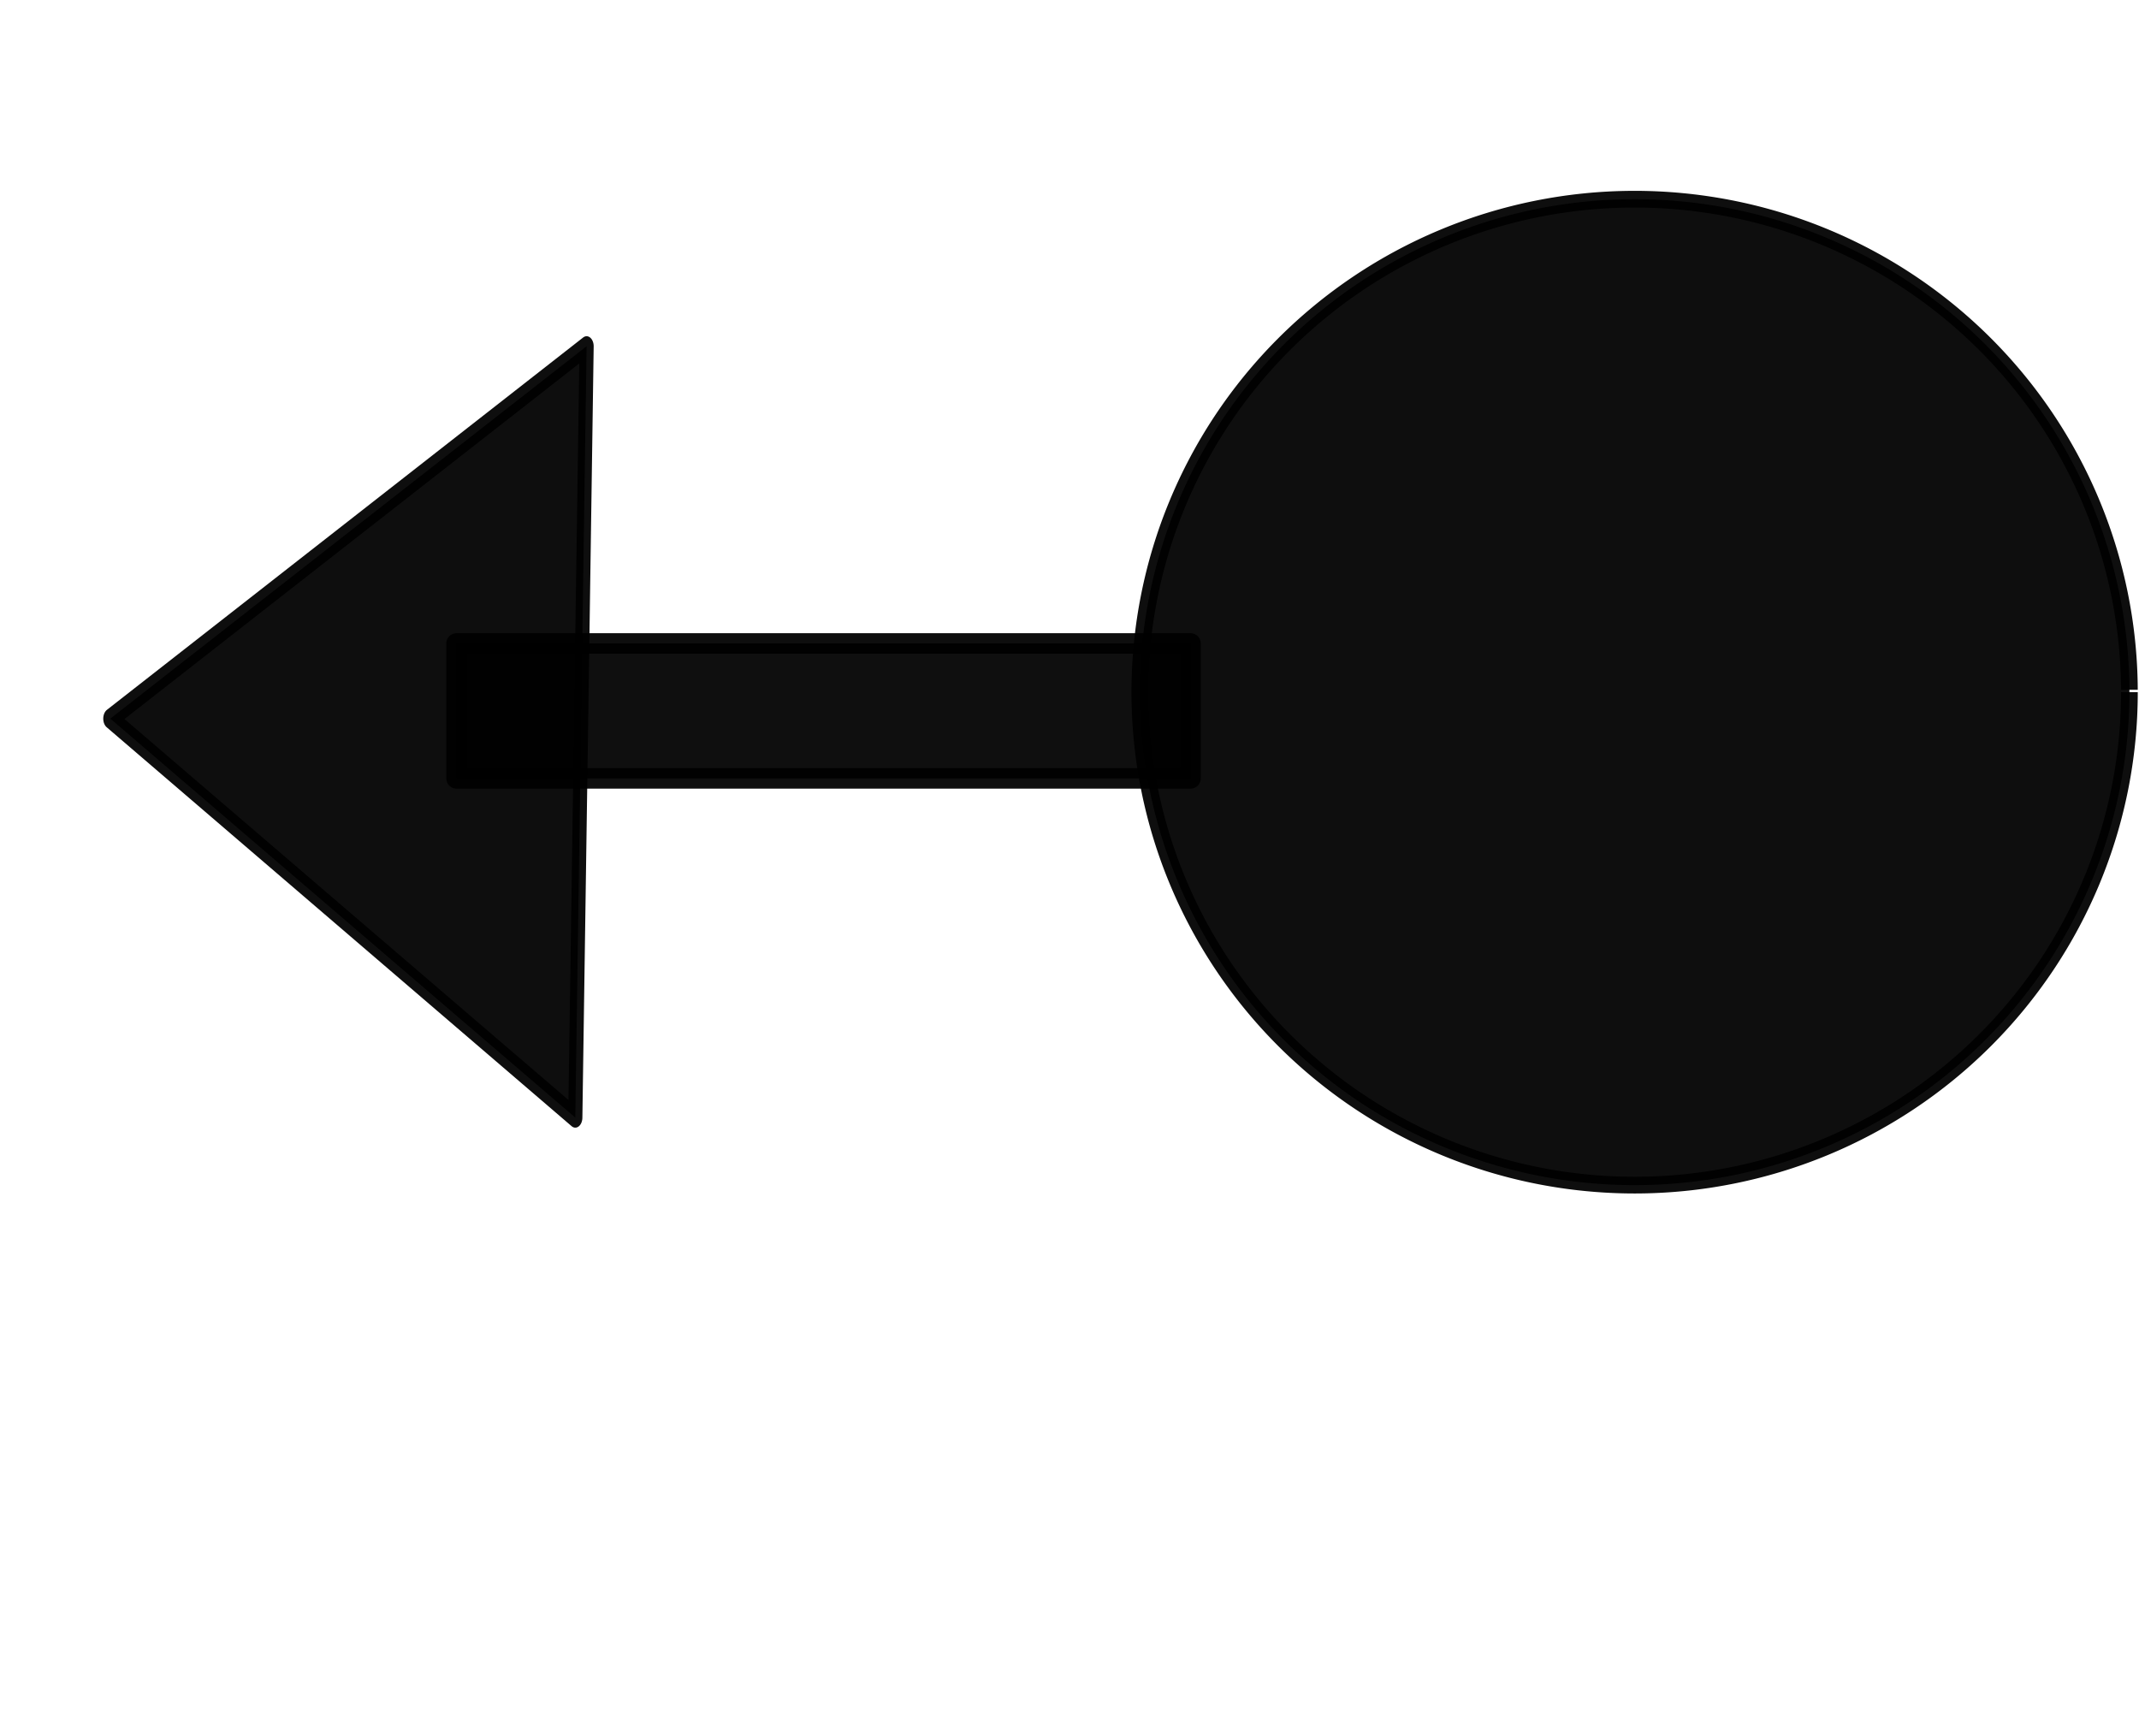
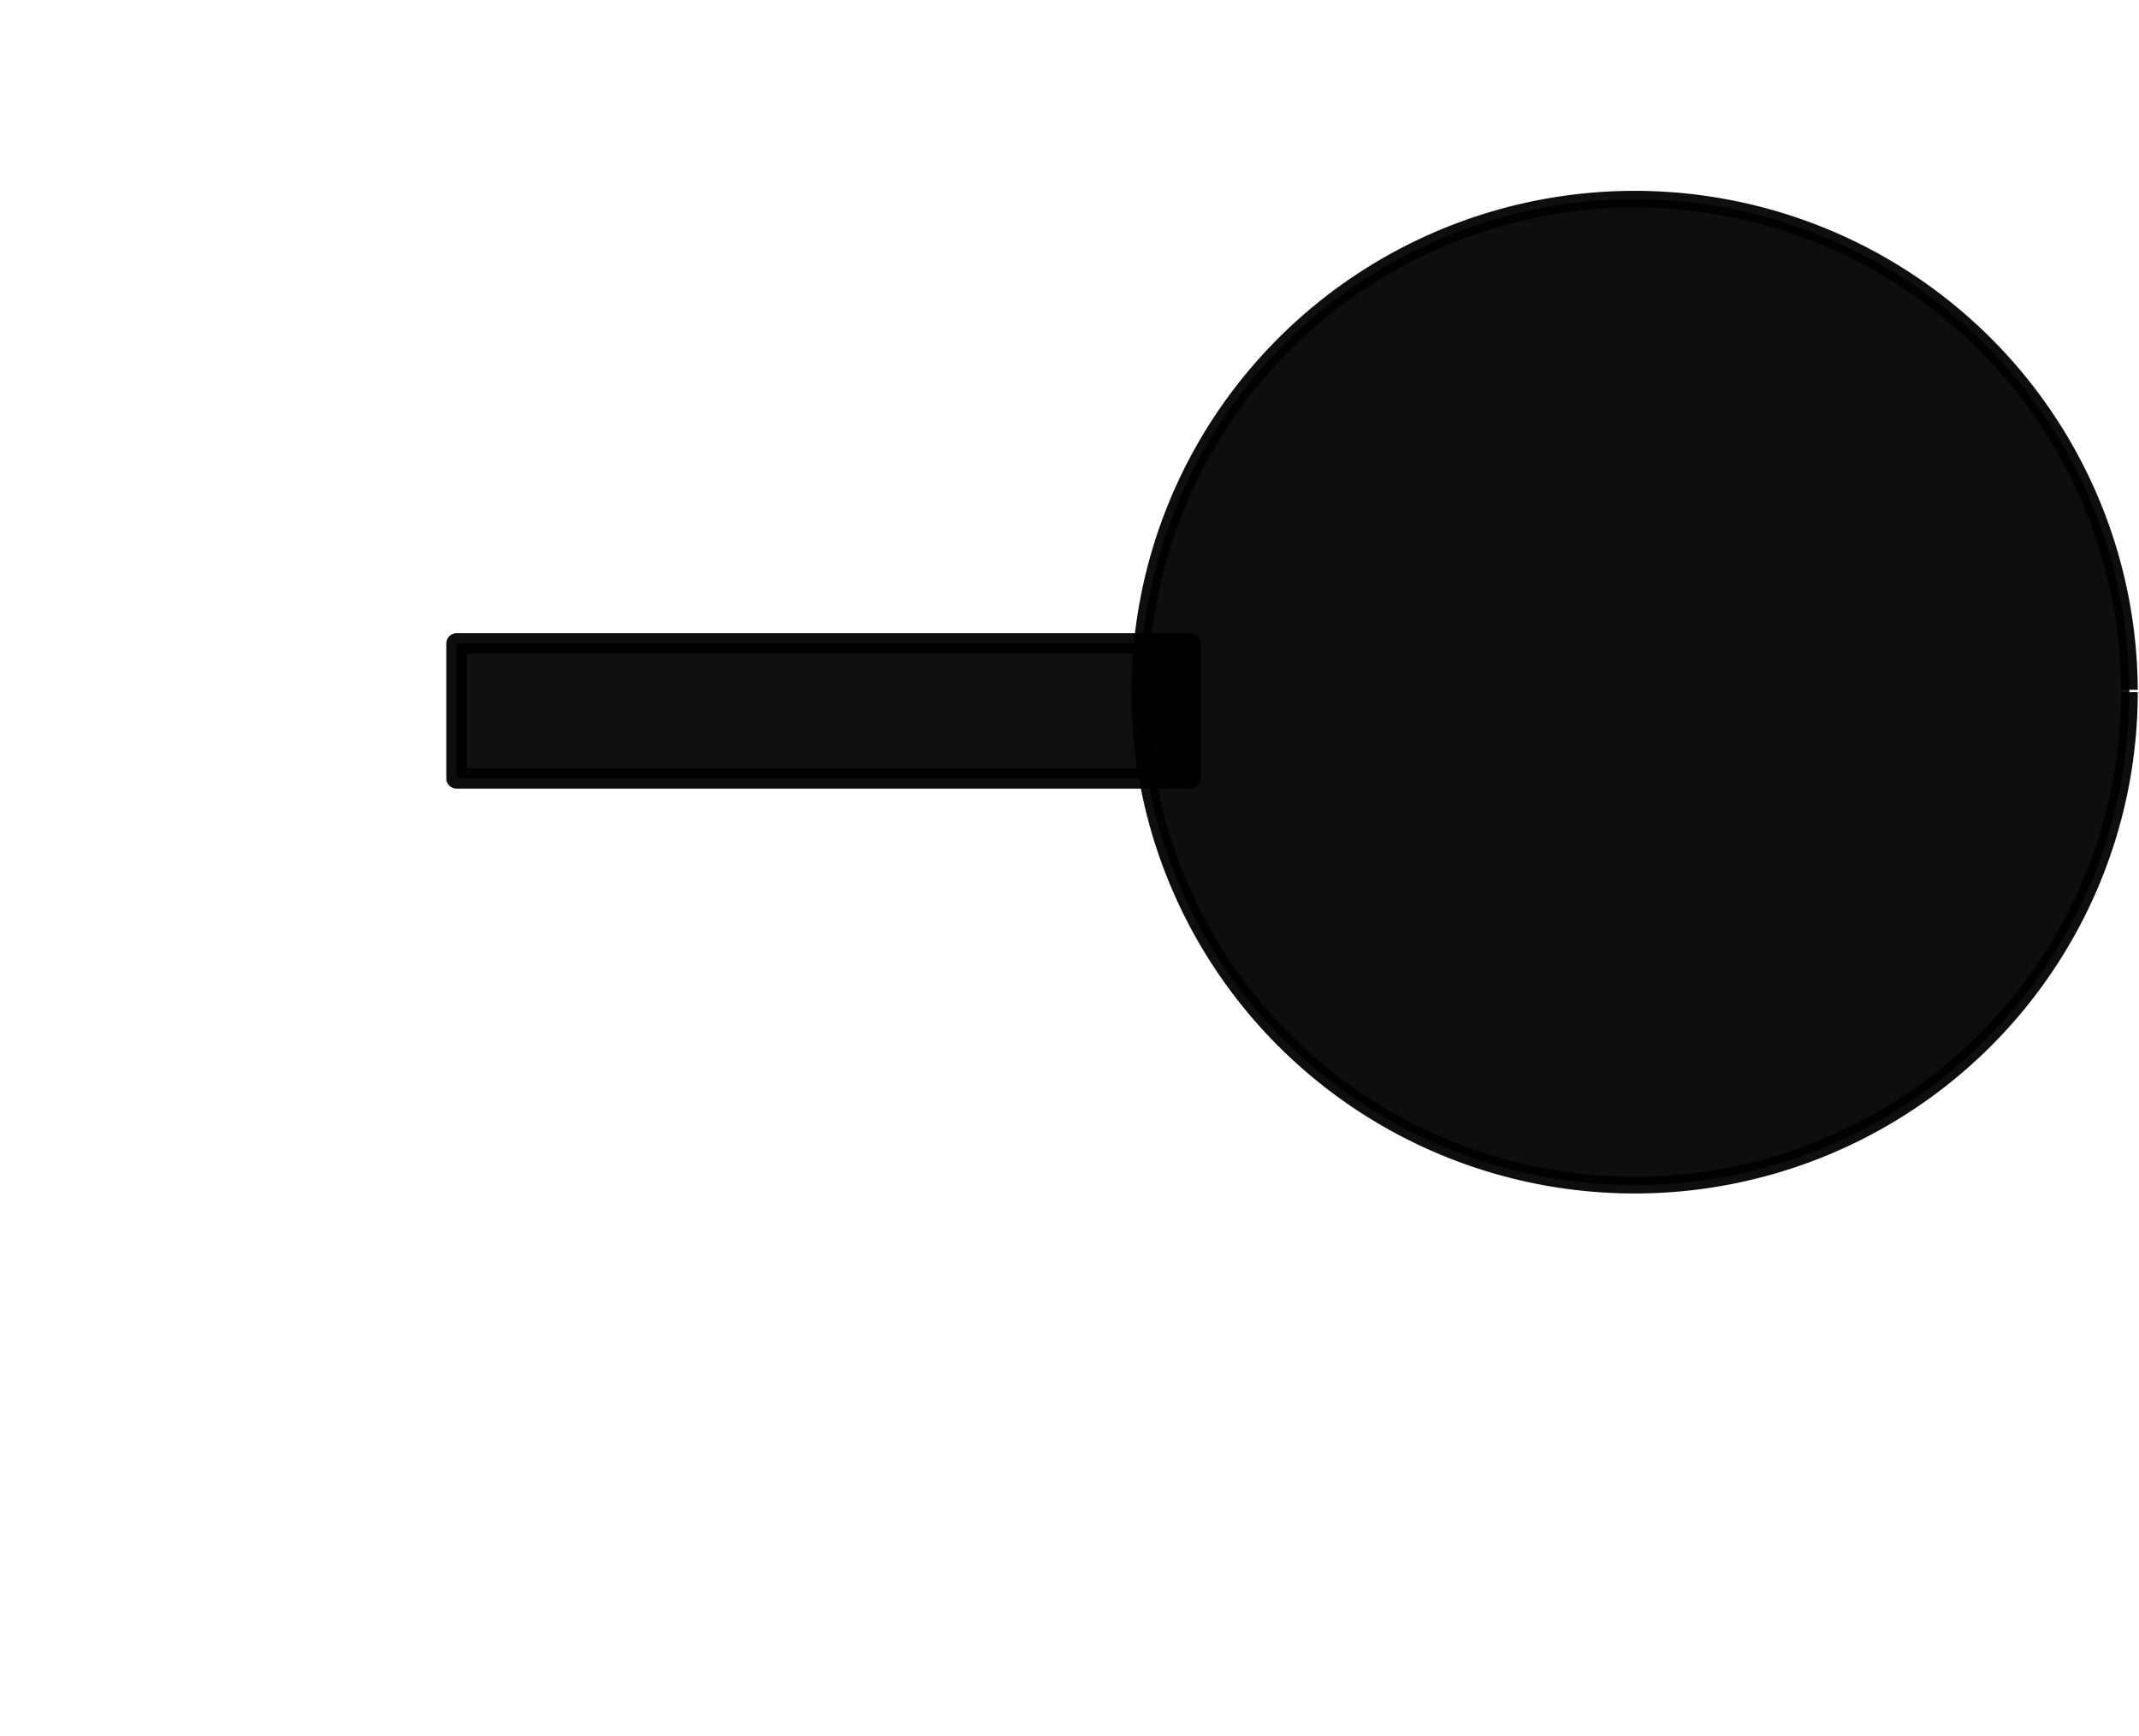
<svg xmlns="http://www.w3.org/2000/svg" xmlns:ns1="http://www.inkscape.org/namespaces/inkscape" xmlns:ns2="http://sodipodi.sourceforge.net/DTD/sodipodi-0.dtd" width="1971.701" height="1600.52" viewBox="0 0 521.675 423.469" version="1.1" id="svg2097" ns1:version="0.92.5 (2060ec1f9f, 2020-04-08)" ns2:docname="MSMR.svg">
  <defs id="defs2091" />
  <ns2:namedview id="base" pagecolor="#ffffff" bordercolor="#666666" borderopacity="1.0" ns1:pageopacity="0.0" ns1:pageshadow="2" ns1:zoom="0.35" ns1:cx="1074.7988" ns1:cy="777.14286" ns1:document-units="mm" ns1:current-layer="layer1" showgrid="false" units="px" ns1:window-width="1920" ns1:window-height="1043" ns1:window-x="1920" ns1:window-y="0" ns1:window-maximized="1" />
  <g ns1:label="Layer 1" ns1:groupmode="layer" id="layer1" transform="translate(0,126.485)">
    <path style="opacity:1;fill:#000000;fill-opacity:0.943;stroke:#000000;stroke-width:4.076;stroke-linejoin:round;stroke-miterlimit:4;stroke-dasharray:none;stroke-dashoffset:0;stroke-opacity:0.943;paint-order:fill markers stroke" id="path2645" ns2:type="arc" ns2:cx="398.66479" ns2:cy="42.325661" ns2:rx="120.67199" ns2:ry="120.22704" ns2:start="0" ns2:end="6.2784031" ns2:open="true" d="M 519.337,42.326 A 120.672,120.227 0 0 1 398.809,162.553 120.672,120.227 0 0 1 277.993,42.613 120.672,120.227 0 0 1 398.232,-77.901 120.672,120.227 0 0 1 519.335,41.751" />
    <rect style="opacity:1;fill:#000000;fill-opacity:0.941;stroke:#000000;stroke-width:4.993;stroke-linejoin:round;stroke-miterlimit:4;stroke-dasharray:none;stroke-dashoffset:0;stroke-opacity:0.943;paint-order:fill markers stroke" id="rect2647" width="179.014" height="32.916" x="111.34" y="30.445" />
-     <path ns2:type="star" style="opacity:1;fill:#000000;fill-opacity:0.943;stroke:#000000;stroke-width:5.059;stroke-linejoin:round;stroke-miterlimit:4;stroke-dasharray:none;stroke-dashoffset:0;stroke-opacity:0.943;paint-order:fill markers stroke" id="path2649" ns2:sides="3" ns2:cx="-101.29669" ns2:cy="-72.469467" ns2:r1="112.18913" ns2:r2="56.094563" ns2:arg1="1.0014831" ns2:arg2="2.0486807" ns1:flatsided="false" ns1:rounded="0" ns1:randomized="0" d="m -40.821,22.024 -86.274,-44.683 -86.274,-44.683 81.834,-52.374 81.834,-52.374 4.44,97.057 z" ns1:transform-center-x="18.456178" ns1:transform-center-y="1.0655053" transform="matrix(0.682,-0.025,-0.017,-0.968,171.279,-21.738)" />
  </g>
</svg>